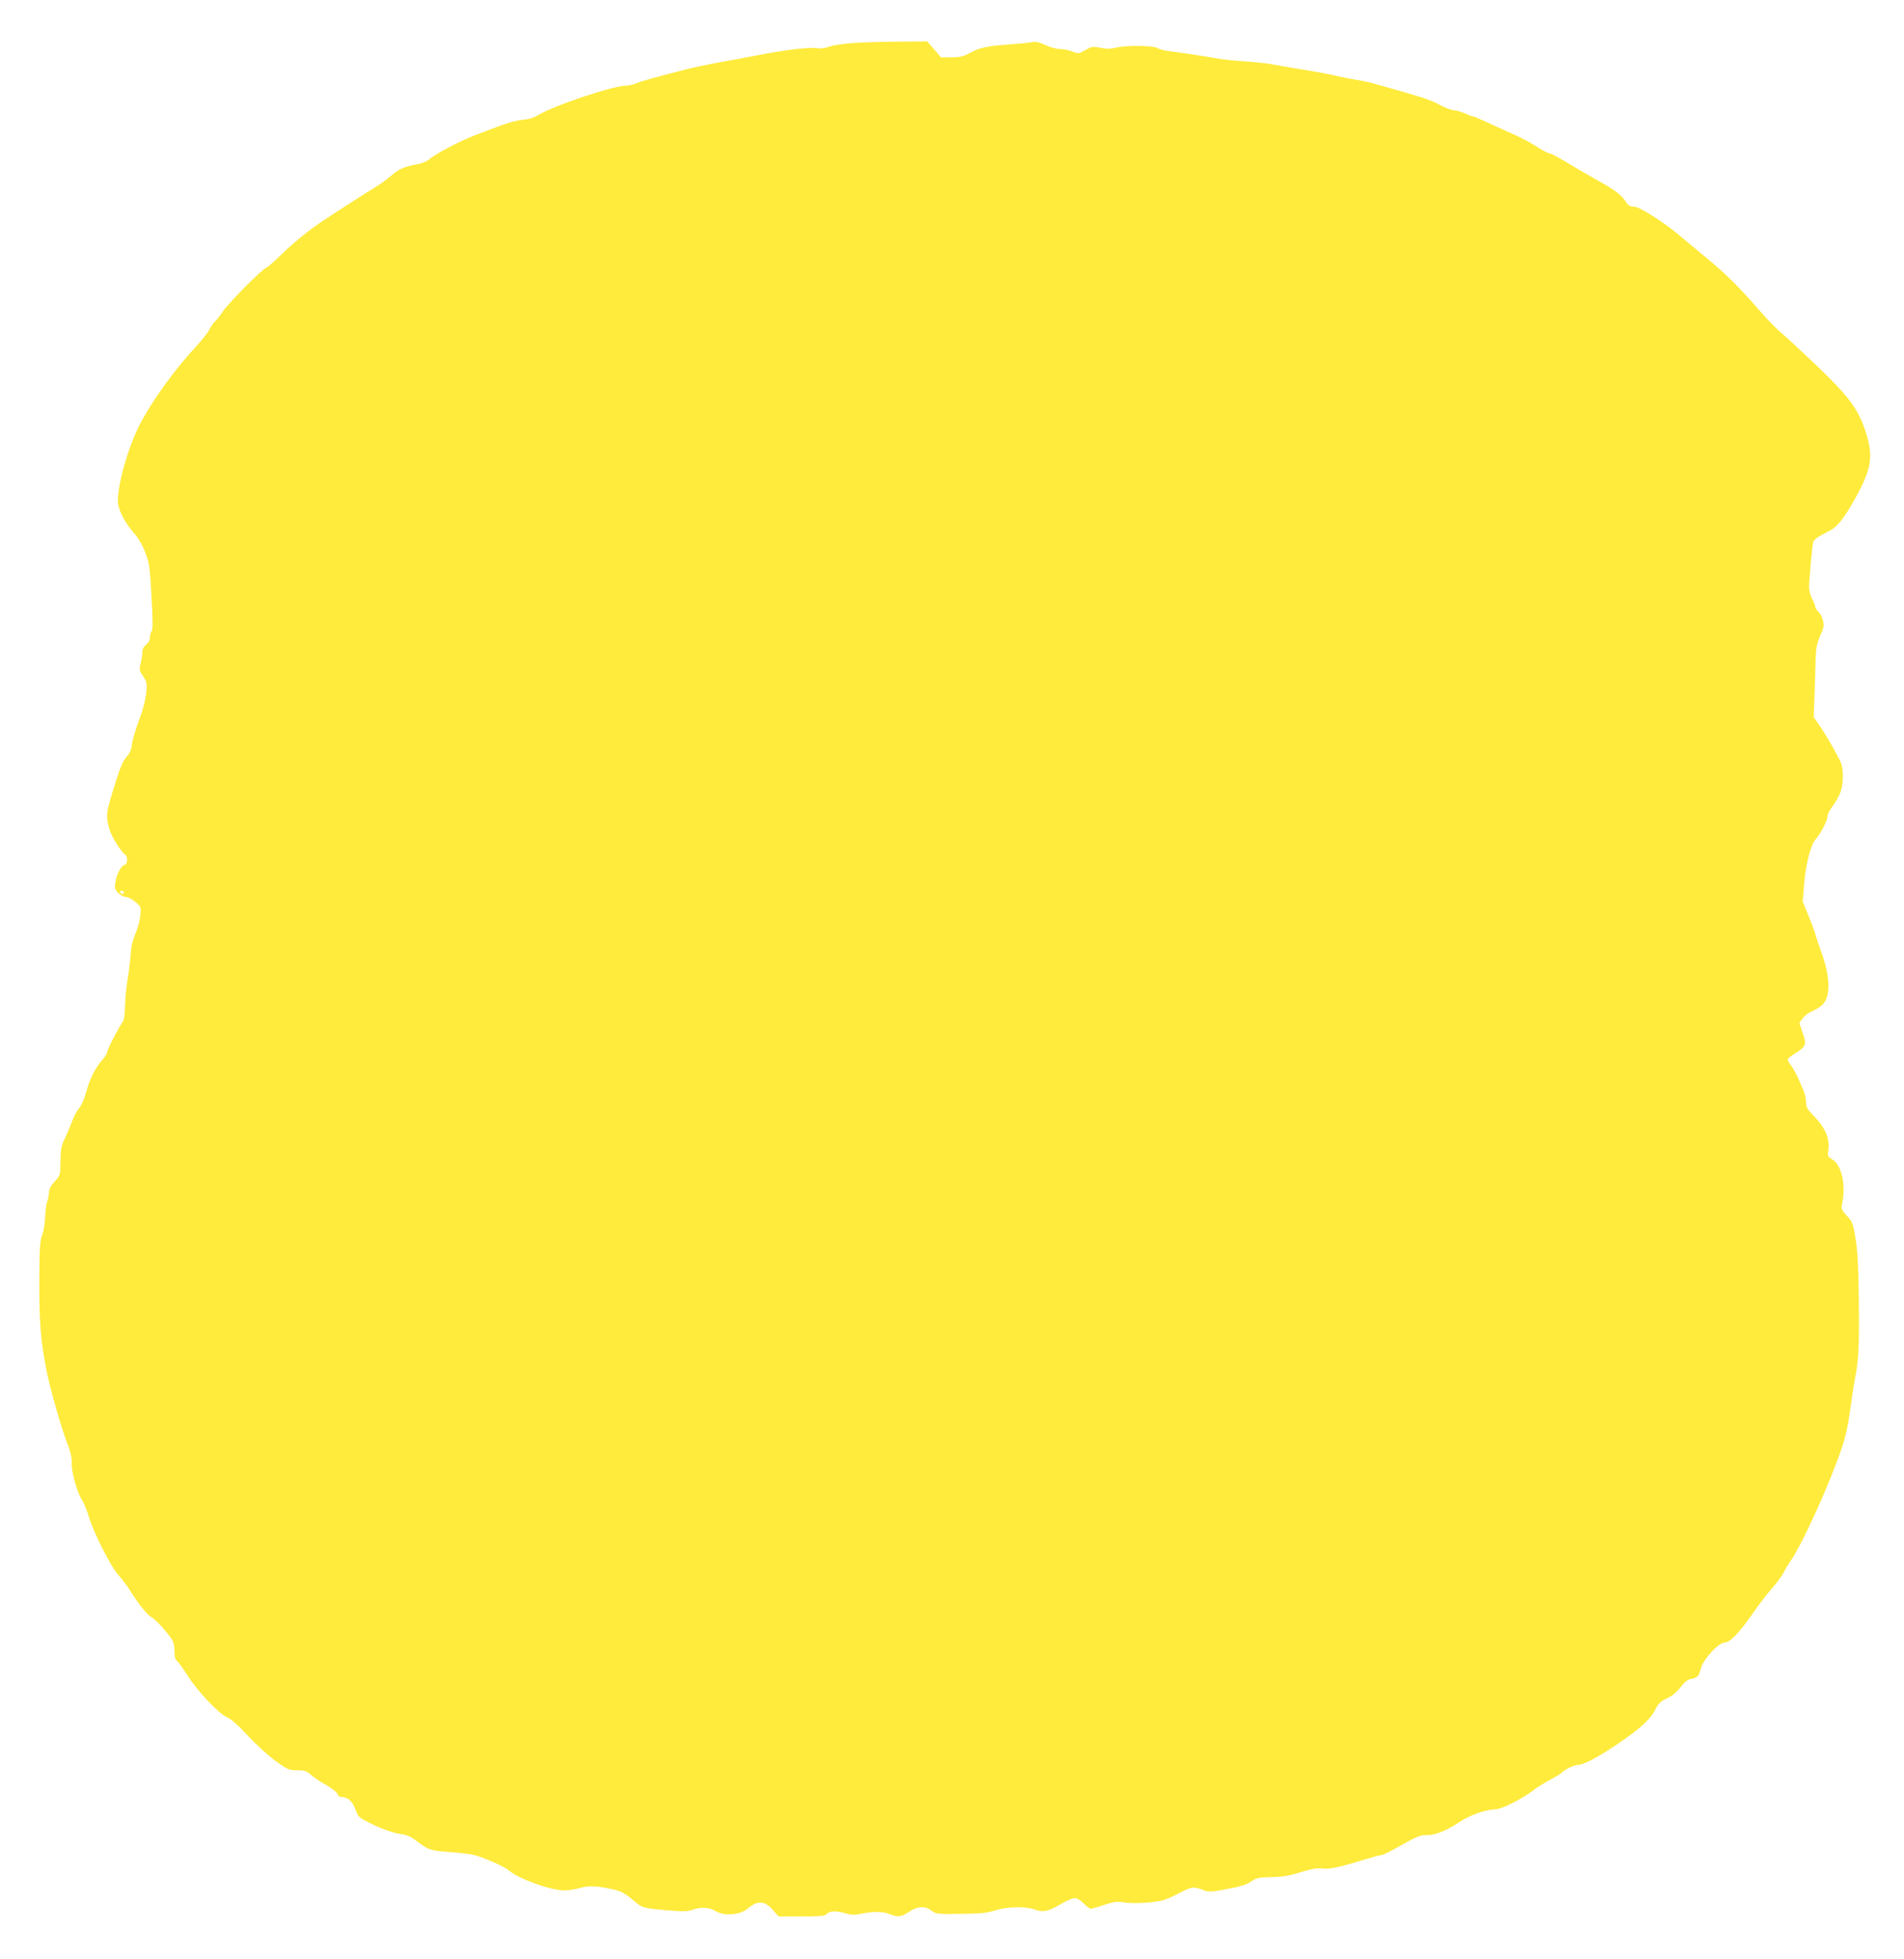
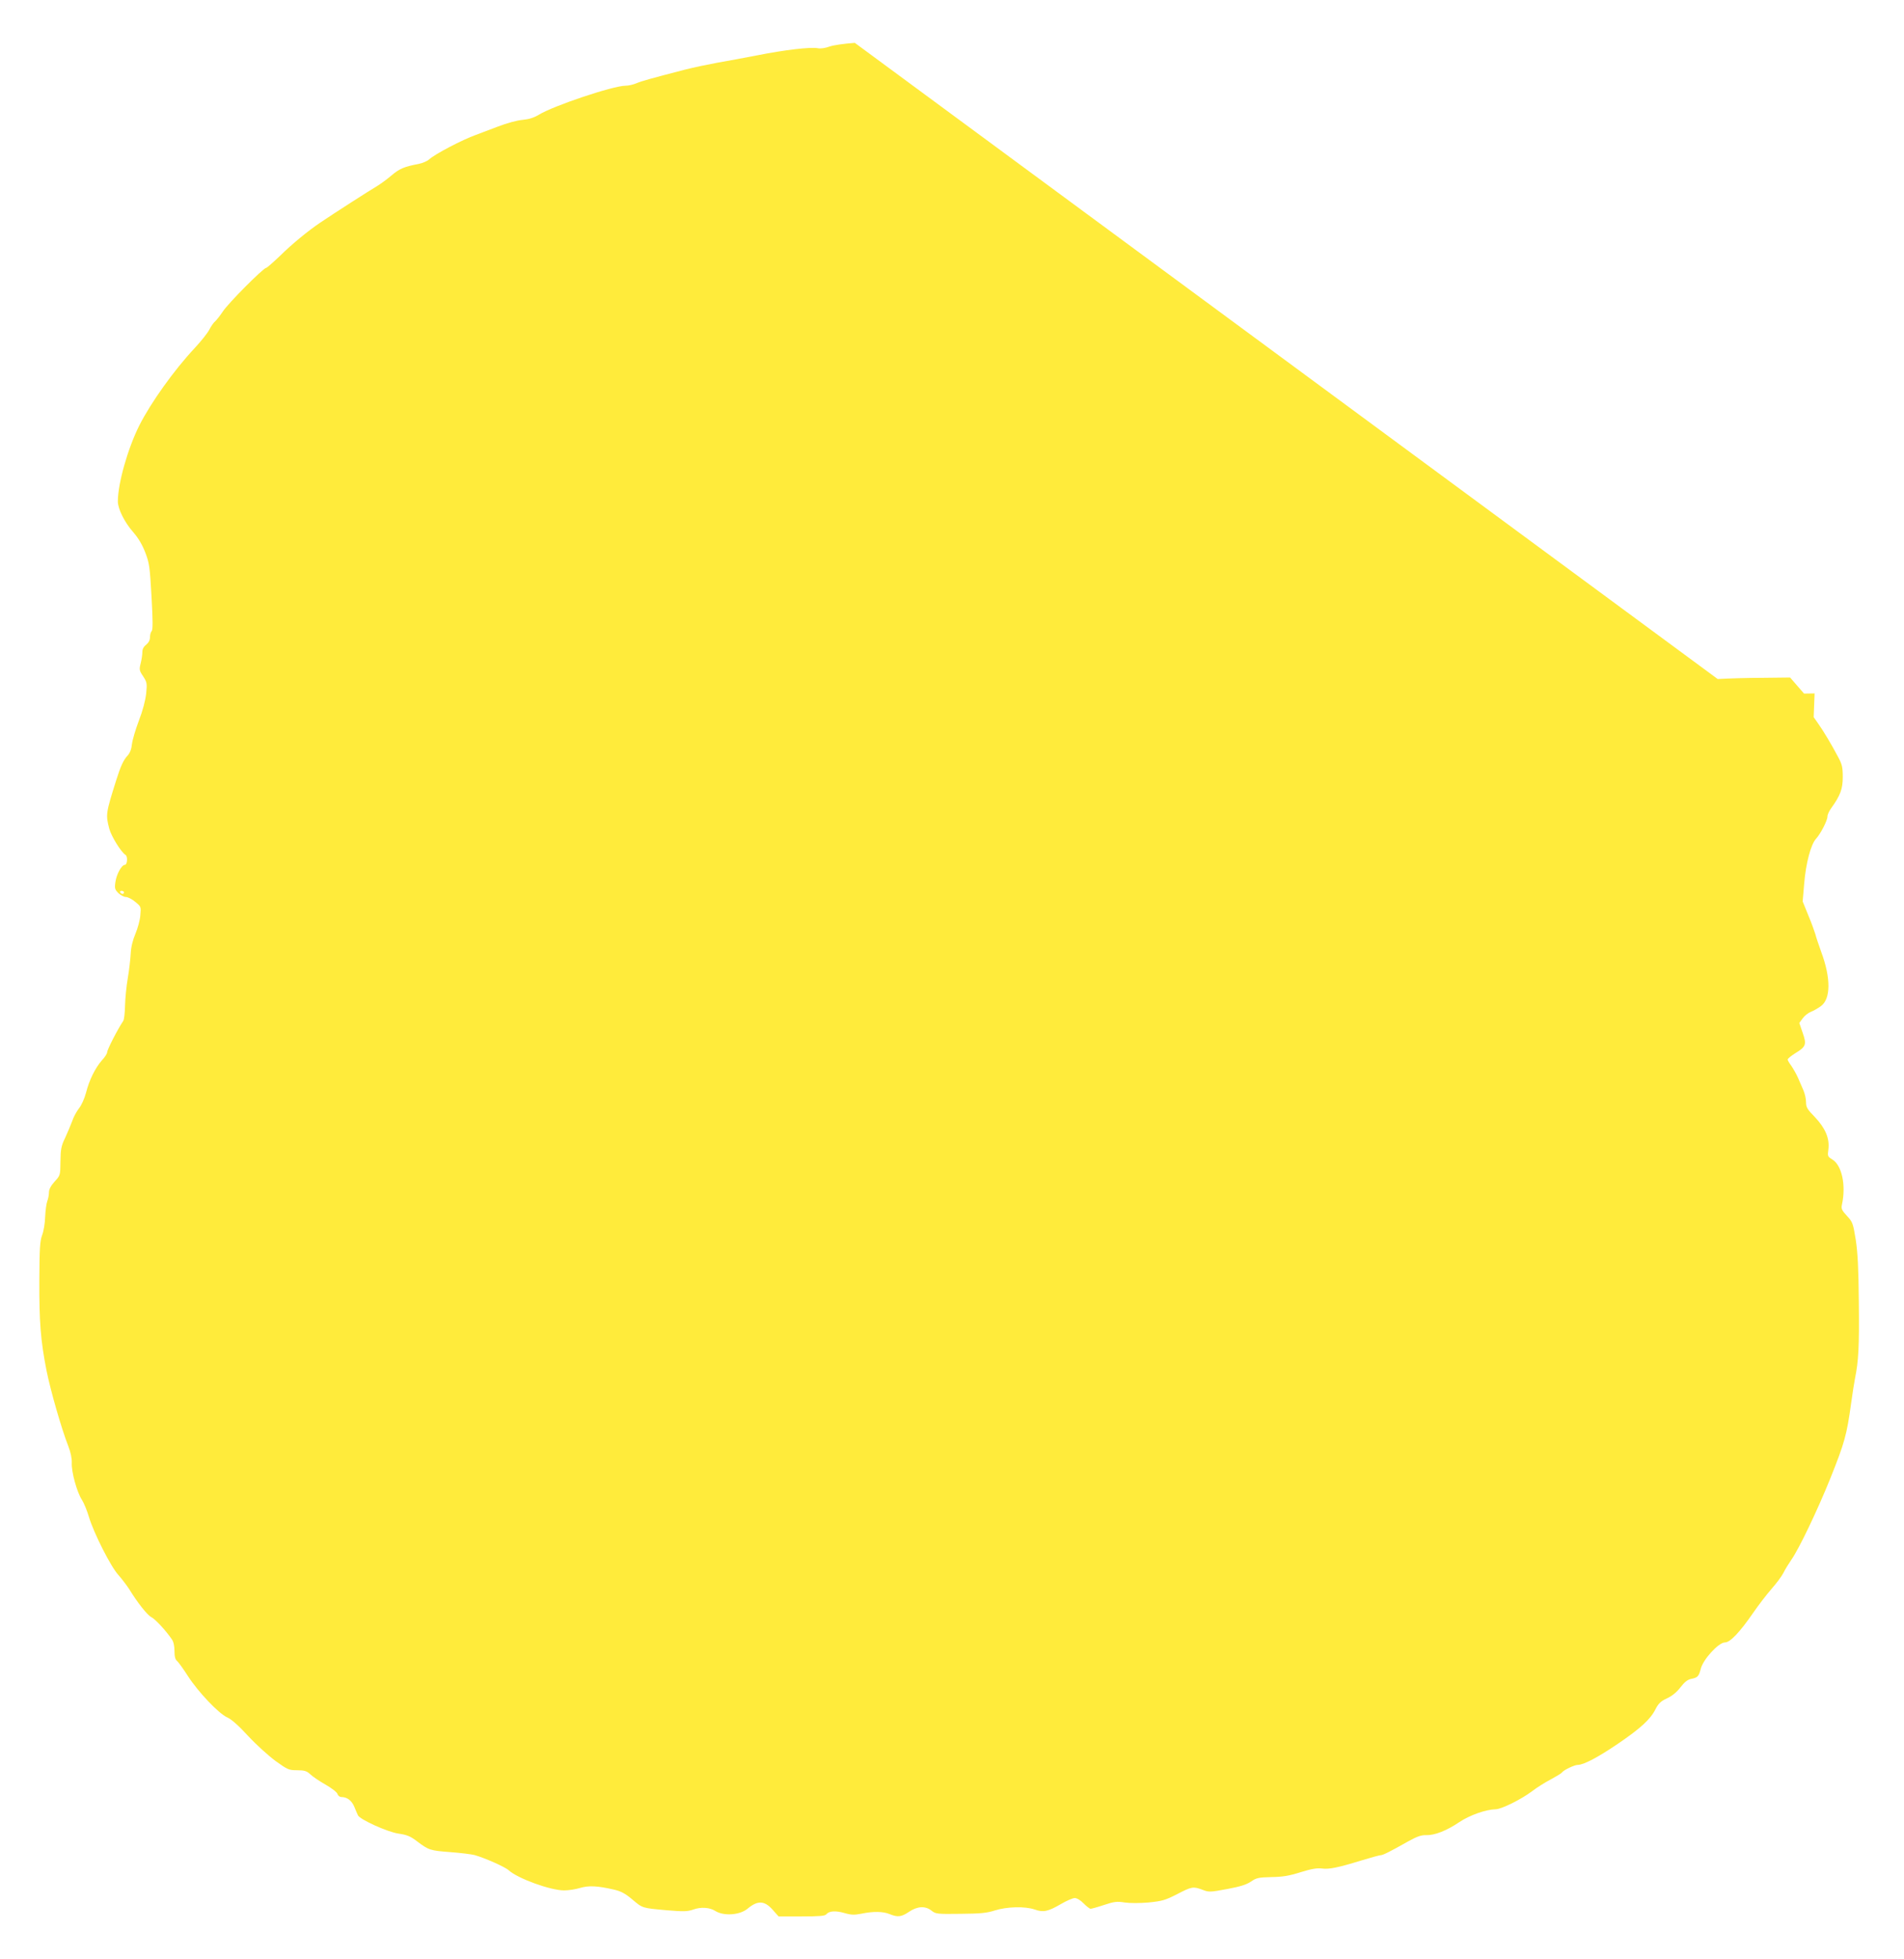
<svg xmlns="http://www.w3.org/2000/svg" version="1.0" width="1244pt" height="1280pt" viewBox="0 0 1244 1280" preserveAspectRatio="xMidYMid meet">
  <g transform="translate(0,1280) scale(0.1,-0.1)" fill="#ffeb3b" stroke="none">
-     <path d="M5585 12520 c-70 -5 -139 -15 -165 -24 -27 -10 -58 -15 -77 -11 -47 9 -217 -11 -393 -46 -85 -16 -204 -39 -265 -49 -60 -11 -155 -31 -210 -45 -219 -57 -282 -74 -317 -89 -21 -9 -53 -16 -71 -16 -81 0 -474 -132 -567 -190 -32 -19 -63 -29 -105 -33 -36 -3 -103 -21 -165 -45 -58 -22 -121 -46 -140 -53 -90 -32 -269 -126 -307 -161 -12 -11 -43 -24 -68 -29 -95 -18 -125 -31 -177 -75 -29 -25 -73 -57 -98 -72 -40 -23 -280 -177 -367 -236 -79 -53 -185 -140 -261 -215 -46 -44 -88 -81 -93 -81 -18 0 -250 -233 -283 -285 -18 -27 -41 -56 -50 -64 -10 -8 -27 -32 -38 -54 -11 -22 -54 -76 -96 -121 -134 -143 -287 -357 -362 -506 -75 -150 -140 -378 -140 -496 0 -48 43 -135 99 -199 34 -39 60 -82 80 -134 27 -70 30 -94 41 -289 9 -157 9 -217 1 -225 -6 -6 -11 -24 -11 -40 0 -19 -9 -36 -25 -49 -17 -13 -25 -29 -25 -49 0 -17 -5 -50 -11 -73 -10 -40 -9 -47 16 -84 25 -39 27 -46 20 -113 -5 -45 -22 -111 -48 -178 -22 -58 -42 -127 -45 -153 -3 -32 -13 -57 -28 -74 -27 -28 -46 -70 -74 -159 -69 -219 -70 -227 -46 -319 13 -49 77 -153 106 -171 16 -10 12 -65 -4 -65 -21 0 -55 -61 -62 -113 -6 -40 -3 -49 19 -71 14 -14 37 -26 49 -26 13 0 41 -14 62 -32 38 -31 38 -32 33 -87 -2 -31 -17 -85 -32 -121 -18 -42 -29 -88 -31 -130 -2 -36 -10 -108 -19 -160 -9 -52 -17 -133 -18 -180 -1 -47 -6 -92 -12 -100 -38 -57 -105 -188 -105 -205 0 -8 -15 -32 -34 -52 -44 -50 -83 -129 -104 -212 -10 -37 -29 -81 -46 -102 -15 -19 -36 -57 -45 -85 -10 -27 -31 -76 -46 -109 -25 -51 -29 -73 -30 -152 -1 -91 -1 -92 -38 -132 -25 -28 -37 -51 -37 -70 0 -17 -5 -42 -11 -58 -6 -15 -12 -62 -14 -103 -1 -41 -10 -95 -20 -120 -14 -38 -17 -86 -18 -295 -1 -270 8 -391 47 -589 26 -130 98 -381 142 -493 16 -41 24 -80 23 -110 -3 -59 34 -192 66 -241 13 -20 34 -71 46 -112 31 -104 143 -326 193 -380 23 -26 53 -66 69 -90 55 -90 119 -171 146 -185 26 -13 96 -89 134 -145 11 -15 17 -44 17 -76 0 -36 5 -56 17 -65 9 -8 41 -52 71 -99 67 -104 202 -246 257 -270 26 -11 75 -54 137 -122 53 -57 134 -130 179 -163 78 -56 86 -60 140 -60 48 0 63 -5 86 -26 15 -15 60 -45 100 -68 39 -22 75 -50 78 -61 3 -11 15 -20 25 -20 38 0 68 -23 85 -64 9 -22 20 -48 24 -56 15 -28 194 -109 265 -119 55 -8 77 -17 119 -49 78 -59 87 -62 220 -72 67 -5 138 -14 157 -19 63 -17 201 -78 223 -99 59 -54 273 -132 363 -132 28 0 75 7 104 16 57 17 114 14 222 -11 44 -10 73 -25 119 -64 69 -58 62 -56 229 -71 109 -9 132 -8 170 5 49 18 107 14 143 -9 55 -35 161 -28 212 15 65 54 109 53 162 -6 l40 -45 150 0 c116 0 153 3 162 14 18 22 60 25 119 8 45 -13 64 -13 111 -4 77 16 141 15 184 -3 52 -21 76 -19 126 15 55 37 106 40 147 8 27 -22 37 -23 189 -21 131 1 172 5 225 22 79 25 198 28 261 6 55 -20 87 -13 171 36 36 21 77 39 90 39 14 0 38 -14 58 -35 19 -19 39 -35 46 -35 6 0 46 11 88 25 66 22 85 24 134 16 34 -5 97 -5 156 0 88 9 108 14 186 54 96 50 106 52 167 29 41 -16 49 -16 161 5 86 16 127 29 156 49 35 24 49 27 133 29 72 1 116 8 191 32 71 22 108 28 139 24 47 -6 103 5 259 53 62 19 118 34 125 34 15 0 64 25 179 90 58 32 85 42 117 41 56 -2 135 29 219 86 68 45 173 82 236 83 37 0 170 66 238 118 30 23 85 58 122 77 37 20 70 40 73 45 10 16 82 50 104 50 38 0 132 50 259 136 150 102 215 161 248 227 20 39 35 53 76 72 34 16 63 40 87 71 25 33 46 50 67 55 46 9 53 16 66 66 15 62 117 173 158 173 34 0 96 65 185 194 33 48 86 117 118 154 32 36 68 84 79 106 11 23 35 61 52 86 49 69 171 324 254 530 94 235 108 284 137 495 8 61 20 133 25 160 23 114 28 205 25 490 -2 230 -7 327 -20 415 -18 109 -20 116 -58 157 -35 38 -38 47 -32 75 27 126 -1 255 -63 293 -31 19 -32 22 -26 66 9 72 -20 139 -88 211 -50 51 -58 64 -58 98 0 22 -8 56 -17 77 -9 21 -25 58 -36 83 -11 25 -31 59 -43 77 -13 17 -24 36 -24 41 0 6 22 24 49 41 71 43 76 57 49 134 l-22 64 22 30 c12 17 36 36 54 43 18 7 47 24 65 37 65 47 66 183 2 355 -16 45 -34 97 -38 115 -5 17 -25 73 -46 123 l-37 91 10 117 c11 134 44 256 77 292 31 34 75 120 75 146 0 12 11 36 25 55 59 82 75 125 75 202 0 64 -4 83 -31 133 -41 78 -96 170 -131 219 l-28 40 6 155 c3 85 6 191 7 235 2 62 9 94 30 142 24 55 26 68 17 101 -5 22 -19 47 -30 57 -11 10 -20 24 -20 32 0 7 -9 30 -20 50 -11 21 -20 55 -20 77 0 41 19 257 26 291 3 19 30 39 105 76 54 27 97 82 172 216 107 195 119 273 64 440 -48 144 -109 225 -320 427 -95 90 -197 185 -227 210 -30 25 -89 85 -130 132 -166 190 -232 255 -417 406 -32 26 -84 70 -116 97 -106 90 -265 191 -301 191 -27 0 -37 7 -57 37 -24 37 -65 69 -146 115 -103 58 -184 105 -258 150 -44 26 -87 48 -96 48 -8 0 -45 20 -81 44 -37 24 -111 63 -165 86 -54 24 -130 58 -169 77 -39 18 -75 33 -81 33 -6 0 -30 9 -54 20 -24 11 -56 20 -70 20 -14 0 -55 15 -90 34 -62 33 -104 47 -294 101 -49 14 -112 32 -140 40 -27 8 -81 19 -120 25 -38 6 -97 18 -130 26 -33 8 -100 21 -150 29 -94 15 -165 27 -275 47 -36 6 -114 14 -175 18 -60 4 -137 12 -170 18 -75 14 -242 39 -315 48 -30 3 -65 12 -77 20 -28 18 -213 19 -276 2 -32 -8 -58 -8 -98 0 -50 10 -57 9 -97 -15 -43 -24 -45 -25 -86 -9 -23 9 -60 16 -81 16 -22 0 -65 12 -95 26 -40 18 -63 24 -85 19 -16 -4 -84 -10 -150 -15 -148 -11 -196 -21 -259 -56 -40 -22 -62 -28 -118 -28 l-69 -1 -46 53 -45 52 -176 -2 c-98 0 -231 -4 -297 -8z m-4775 -5550 c0 -5 -4 -10 -9 -10 -6 0 -13 5 -16 10 -3 6 1 10 9 10 9 0 16 -4 16 -10z" />
+     <path d="M5585 12520 c-70 -5 -139 -15 -165 -24 -27 -10 -58 -15 -77 -11 -47 9 -217 -11 -393 -46 -85 -16 -204 -39 -265 -49 -60 -11 -155 -31 -210 -45 -219 -57 -282 -74 -317 -89 -21 -9 -53 -16 -71 -16 -81 0 -474 -132 -567 -190 -32 -19 -63 -29 -105 -33 -36 -3 -103 -21 -165 -45 -58 -22 -121 -46 -140 -53 -90 -32 -269 -126 -307 -161 -12 -11 -43 -24 -68 -29 -95 -18 -125 -31 -177 -75 -29 -25 -73 -57 -98 -72 -40 -23 -280 -177 -367 -236 -79 -53 -185 -140 -261 -215 -46 -44 -88 -81 -93 -81 -18 0 -250 -233 -283 -285 -18 -27 -41 -56 -50 -64 -10 -8 -27 -32 -38 -54 -11 -22 -54 -76 -96 -121 -134 -143 -287 -357 -362 -506 -75 -150 -140 -378 -140 -496 0 -48 43 -135 99 -199 34 -39 60 -82 80 -134 27 -70 30 -94 41 -289 9 -157 9 -217 1 -225 -6 -6 -11 -24 -11 -40 0 -19 -9 -36 -25 -49 -17 -13 -25 -29 -25 -49 0 -17 -5 -50 -11 -73 -10 -40 -9 -47 16 -84 25 -39 27 -46 20 -113 -5 -45 -22 -111 -48 -178 -22 -58 -42 -127 -45 -153 -3 -32 -13 -57 -28 -74 -27 -28 -46 -70 -74 -159 -69 -219 -70 -227 -46 -319 13 -49 77 -153 106 -171 16 -10 12 -65 -4 -65 -21 0 -55 -61 -62 -113 -6 -40 -3 -49 19 -71 14 -14 37 -26 49 -26 13 0 41 -14 62 -32 38 -31 38 -32 33 -87 -2 -31 -17 -85 -32 -121 -18 -42 -29 -88 -31 -130 -2 -36 -10 -108 -19 -160 -9 -52 -17 -133 -18 -180 -1 -47 -6 -92 -12 -100 -38 -57 -105 -188 -105 -205 0 -8 -15 -32 -34 -52 -44 -50 -83 -129 -104 -212 -10 -37 -29 -81 -46 -102 -15 -19 -36 -57 -45 -85 -10 -27 -31 -76 -46 -109 -25 -51 -29 -73 -30 -152 -1 -91 -1 -92 -38 -132 -25 -28 -37 -51 -37 -70 0 -17 -5 -42 -11 -58 -6 -15 -12 -62 -14 -103 -1 -41 -10 -95 -20 -120 -14 -38 -17 -86 -18 -295 -1 -270 8 -391 47 -589 26 -130 98 -381 142 -493 16 -41 24 -80 23 -110 -3 -59 34 -192 66 -241 13 -20 34 -71 46 -112 31 -104 143 -326 193 -380 23 -26 53 -66 69 -90 55 -90 119 -171 146 -185 26 -13 96 -89 134 -145 11 -15 17 -44 17 -76 0 -36 5 -56 17 -65 9 -8 41 -52 71 -99 67 -104 202 -246 257 -270 26 -11 75 -54 137 -122 53 -57 134 -130 179 -163 78 -56 86 -60 140 -60 48 0 63 -5 86 -26 15 -15 60 -45 100 -68 39 -22 75 -50 78 -61 3 -11 15 -20 25 -20 38 0 68 -23 85 -64 9 -22 20 -48 24 -56 15 -28 194 -109 265 -119 55 -8 77 -17 119 -49 78 -59 87 -62 220 -72 67 -5 138 -14 157 -19 63 -17 201 -78 223 -99 59 -54 273 -132 363 -132 28 0 75 7 104 16 57 17 114 14 222 -11 44 -10 73 -25 119 -64 69 -58 62 -56 229 -71 109 -9 132 -8 170 5 49 18 107 14 143 -9 55 -35 161 -28 212 15 65 54 109 53 162 -6 l40 -45 150 0 c116 0 153 3 162 14 18 22 60 25 119 8 45 -13 64 -13 111 -4 77 16 141 15 184 -3 52 -21 76 -19 126 15 55 37 106 40 147 8 27 -22 37 -23 189 -21 131 1 172 5 225 22 79 25 198 28 261 6 55 -20 87 -13 171 36 36 21 77 39 90 39 14 0 38 -14 58 -35 19 -19 39 -35 46 -35 6 0 46 11 88 25 66 22 85 24 134 16 34 -5 97 -5 156 0 88 9 108 14 186 54 96 50 106 52 167 29 41 -16 49 -16 161 5 86 16 127 29 156 49 35 24 49 27 133 29 72 1 116 8 191 32 71 22 108 28 139 24 47 -6 103 5 259 53 62 19 118 34 125 34 15 0 64 25 179 90 58 32 85 42 117 41 56 -2 135 29 219 86 68 45 173 82 236 83 37 0 170 66 238 118 30 23 85 58 122 77 37 20 70 40 73 45 10 16 82 50 104 50 38 0 132 50 259 136 150 102 215 161 248 227 20 39 35 53 76 72 34 16 63 40 87 71 25 33 46 50 67 55 46 9 53 16 66 66 15 62 117 173 158 173 34 0 96 65 185 194 33 48 86 117 118 154 32 36 68 84 79 106 11 23 35 61 52 86 49 69 171 324 254 530 94 235 108 284 137 495 8 61 20 133 25 160 23 114 28 205 25 490 -2 230 -7 327 -20 415 -18 109 -20 116 -58 157 -35 38 -38 47 -32 75 27 126 -1 255 -63 293 -31 19 -32 22 -26 66 9 72 -20 139 -88 211 -50 51 -58 64 -58 98 0 22 -8 56 -17 77 -9 21 -25 58 -36 83 -11 25 -31 59 -43 77 -13 17 -24 36 -24 41 0 6 22 24 49 41 71 43 76 57 49 134 l-22 64 22 30 c12 17 36 36 54 43 18 7 47 24 65 37 65 47 66 183 2 355 -16 45 -34 97 -38 115 -5 17 -25 73 -46 123 l-37 91 10 117 c11 134 44 256 77 292 31 34 75 120 75 146 0 12 11 36 25 55 59 82 75 125 75 202 0 64 -4 83 -31 133 -41 78 -96 170 -131 219 l-28 40 6 155 l-69 -1 -46 53 -45 52 -176 -2 c-98 0 -231 -4 -297 -8z m-4775 -5550 c0 -5 -4 -10 -9 -10 -6 0 -13 5 -16 10 -3 6 1 10 9 10 9 0 16 -4 16 -10z" />
  </g>
</svg>